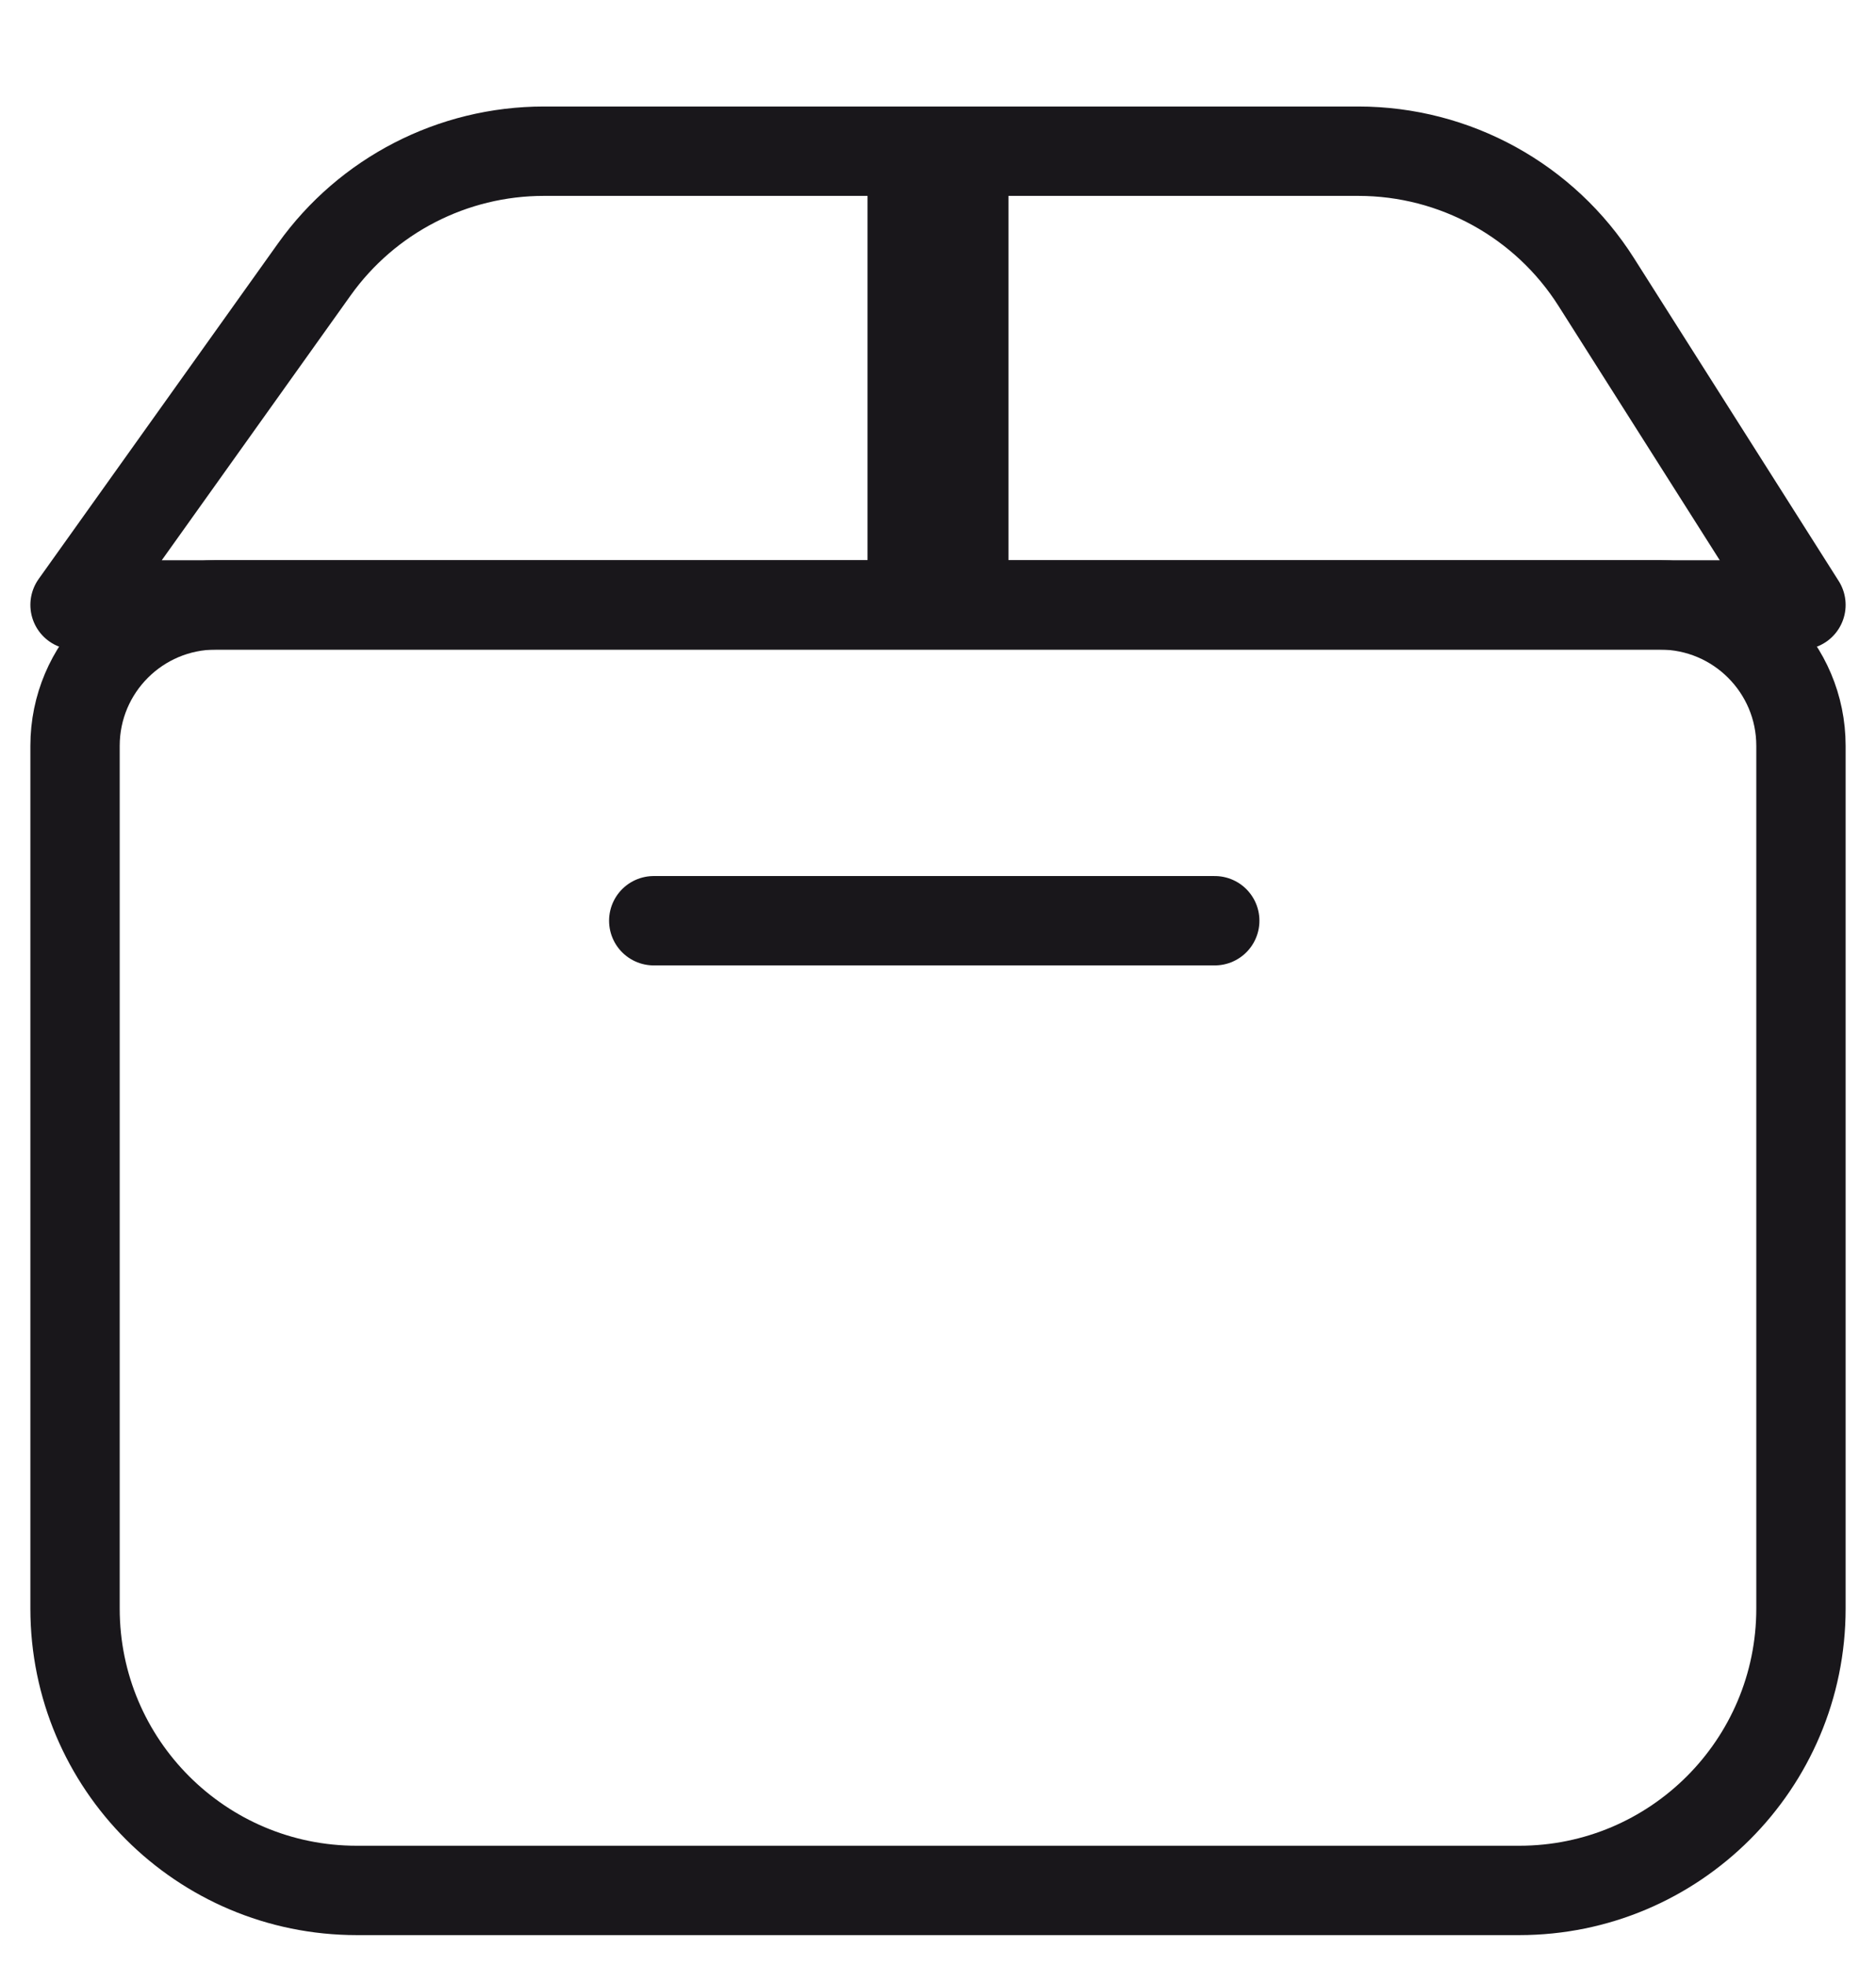
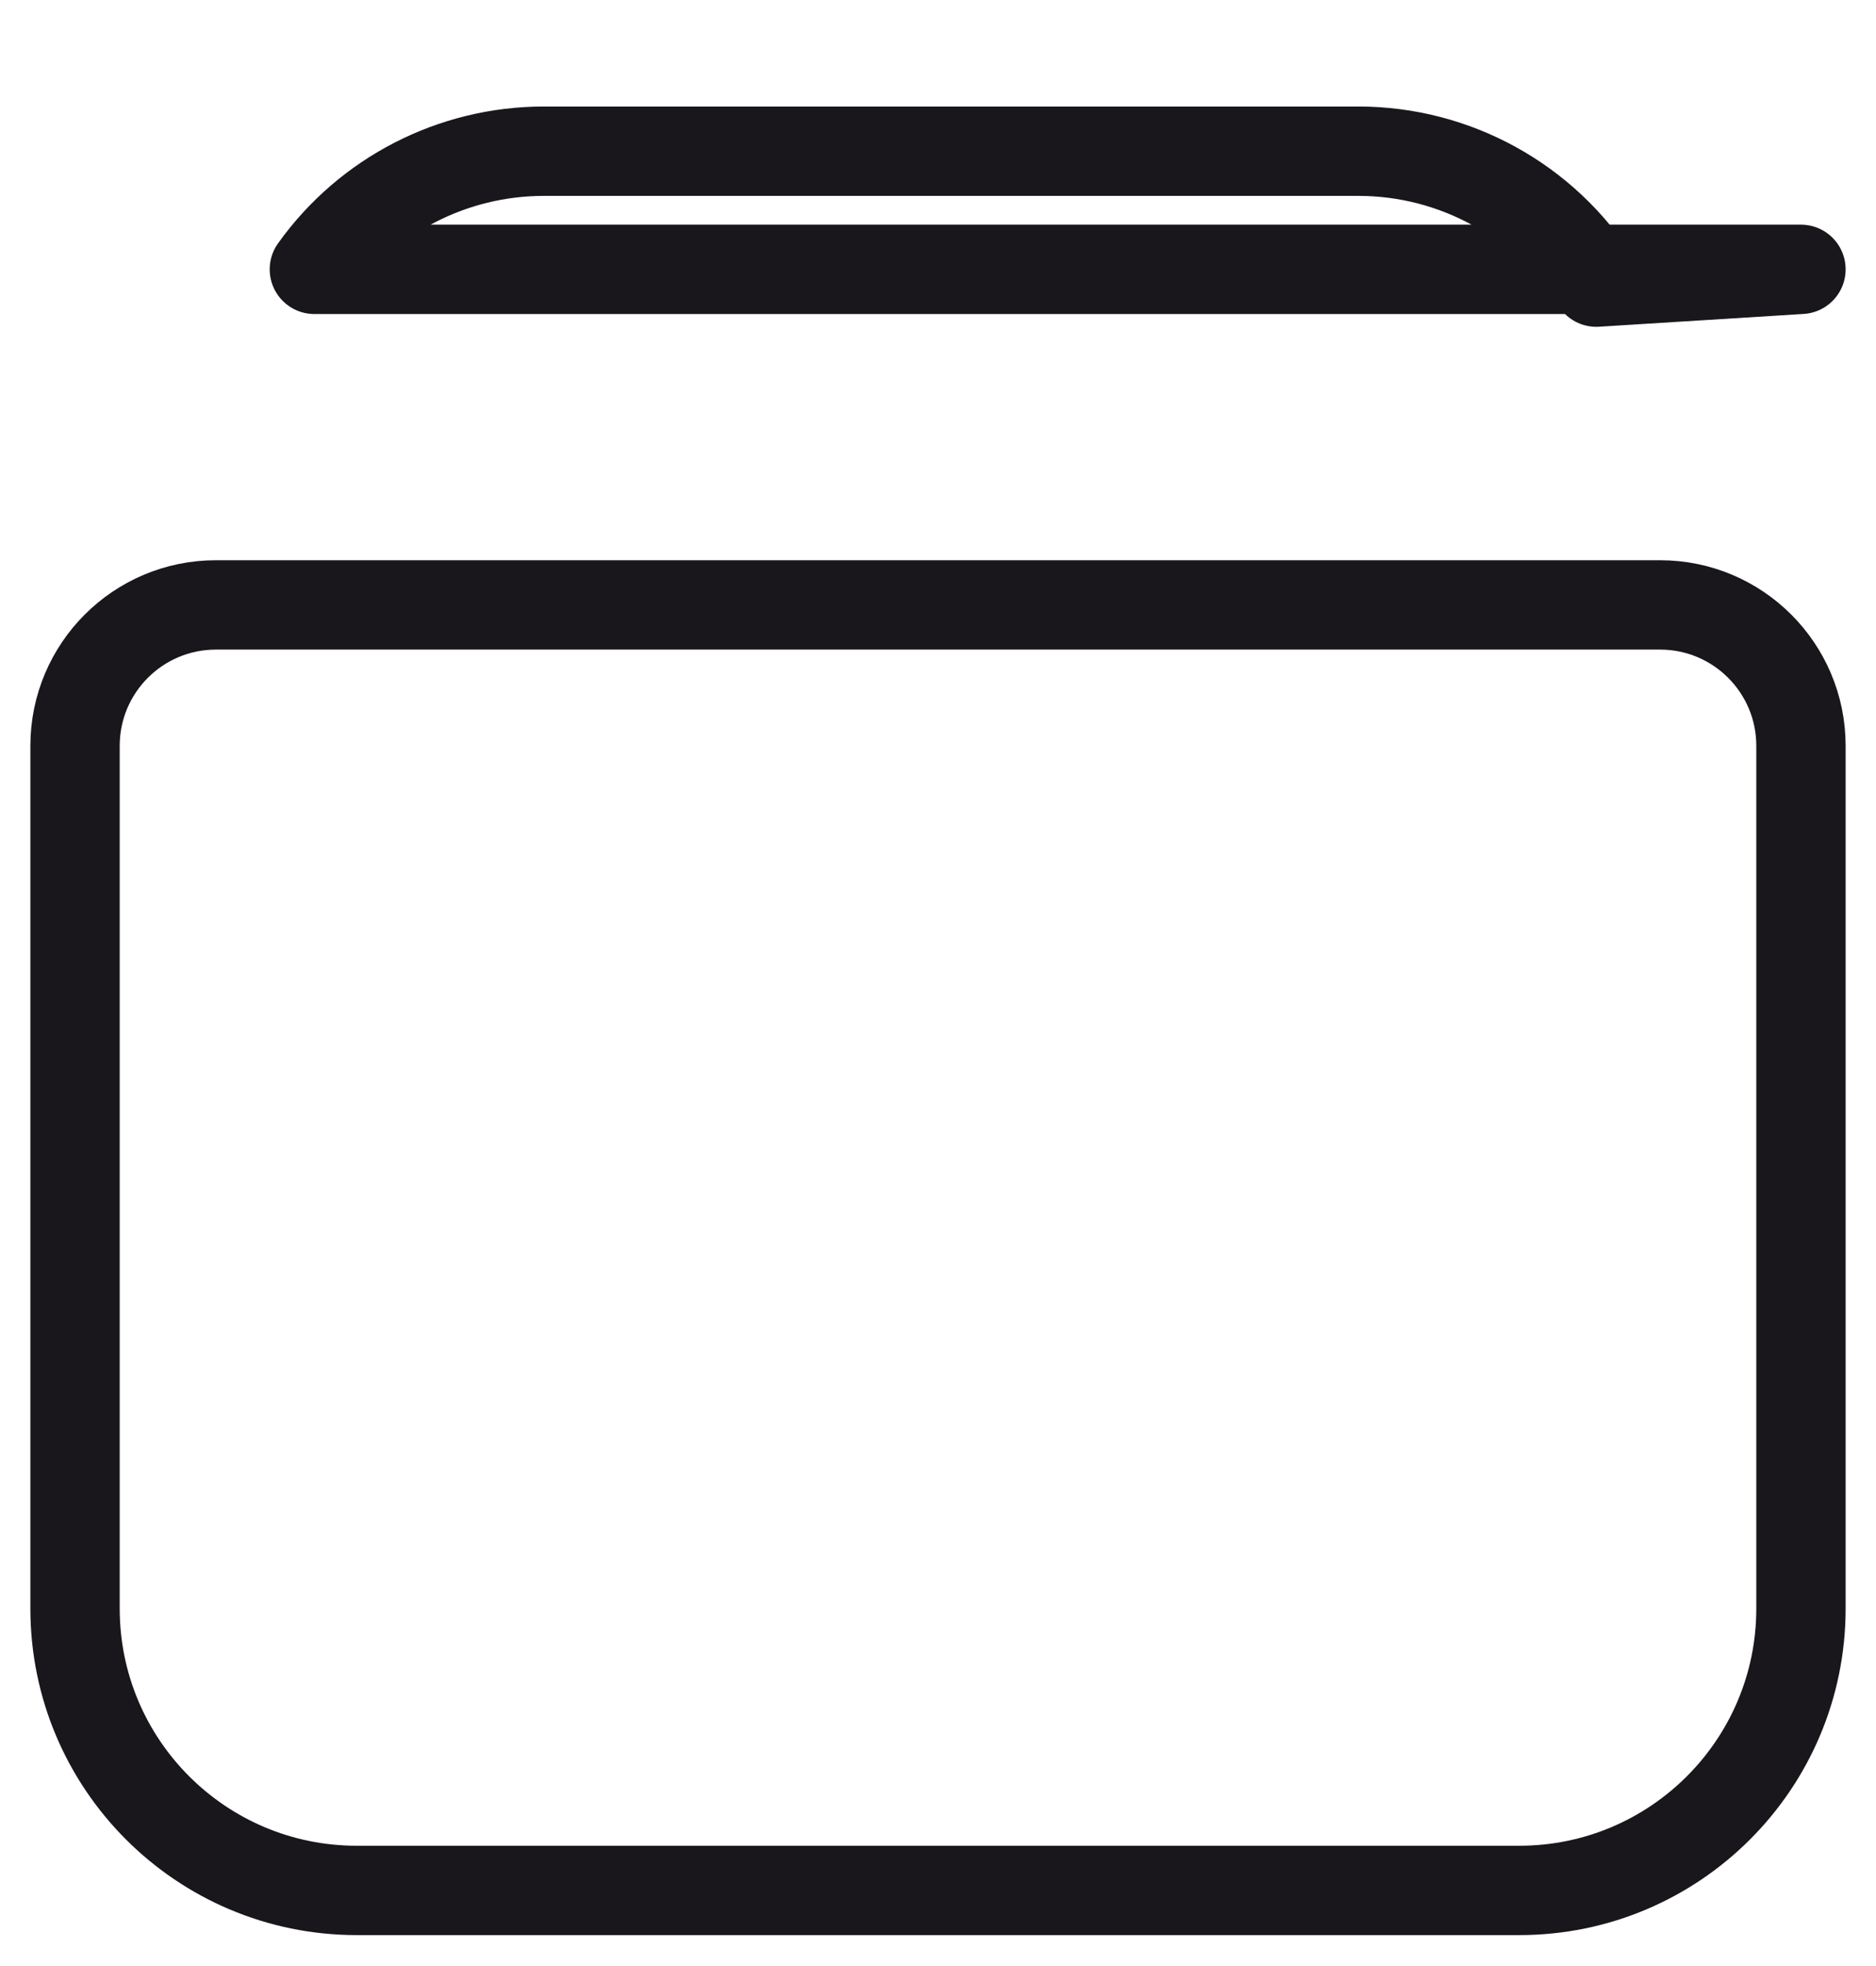
<svg xmlns="http://www.w3.org/2000/svg" width="21" height="22" viewBox="0 0 21 22" fill="none">
-   <path d="M10.5 6.54V1.692" stroke="#19171B" stroke-width="1.577" stroke-miterlimit="10" />
-   <path d="M7.318 10.303H13.598" stroke="#19171B" stroke-miterlimit="10" stroke-linecap="round" />
  <path d="M0.84 8.346C0.84 7.475 1.546 6.769 2.417 6.769H18.583C19.454 6.769 20.16 7.475 20.16 8.346V18C20.16 19.742 18.748 21.154 17.006 21.154H3.994C2.252 21.154 0.84 19.742 0.84 18V8.346Z" stroke="#19171B" stroke-linejoin="round" />
-   <path d="M3.519 3.014L0.84 6.769H20.16L17.869 3.157C17.291 2.245 16.286 1.692 15.206 1.692H6.087C5.068 1.692 4.111 2.185 3.519 3.014Z" stroke="#19171B" stroke-linejoin="round" />
+   <path d="M3.519 3.014H20.16L17.869 3.157C17.291 2.245 16.286 1.692 15.206 1.692H6.087C5.068 1.692 4.111 2.185 3.519 3.014Z" stroke="#19171B" stroke-linejoin="round" />
</svg>